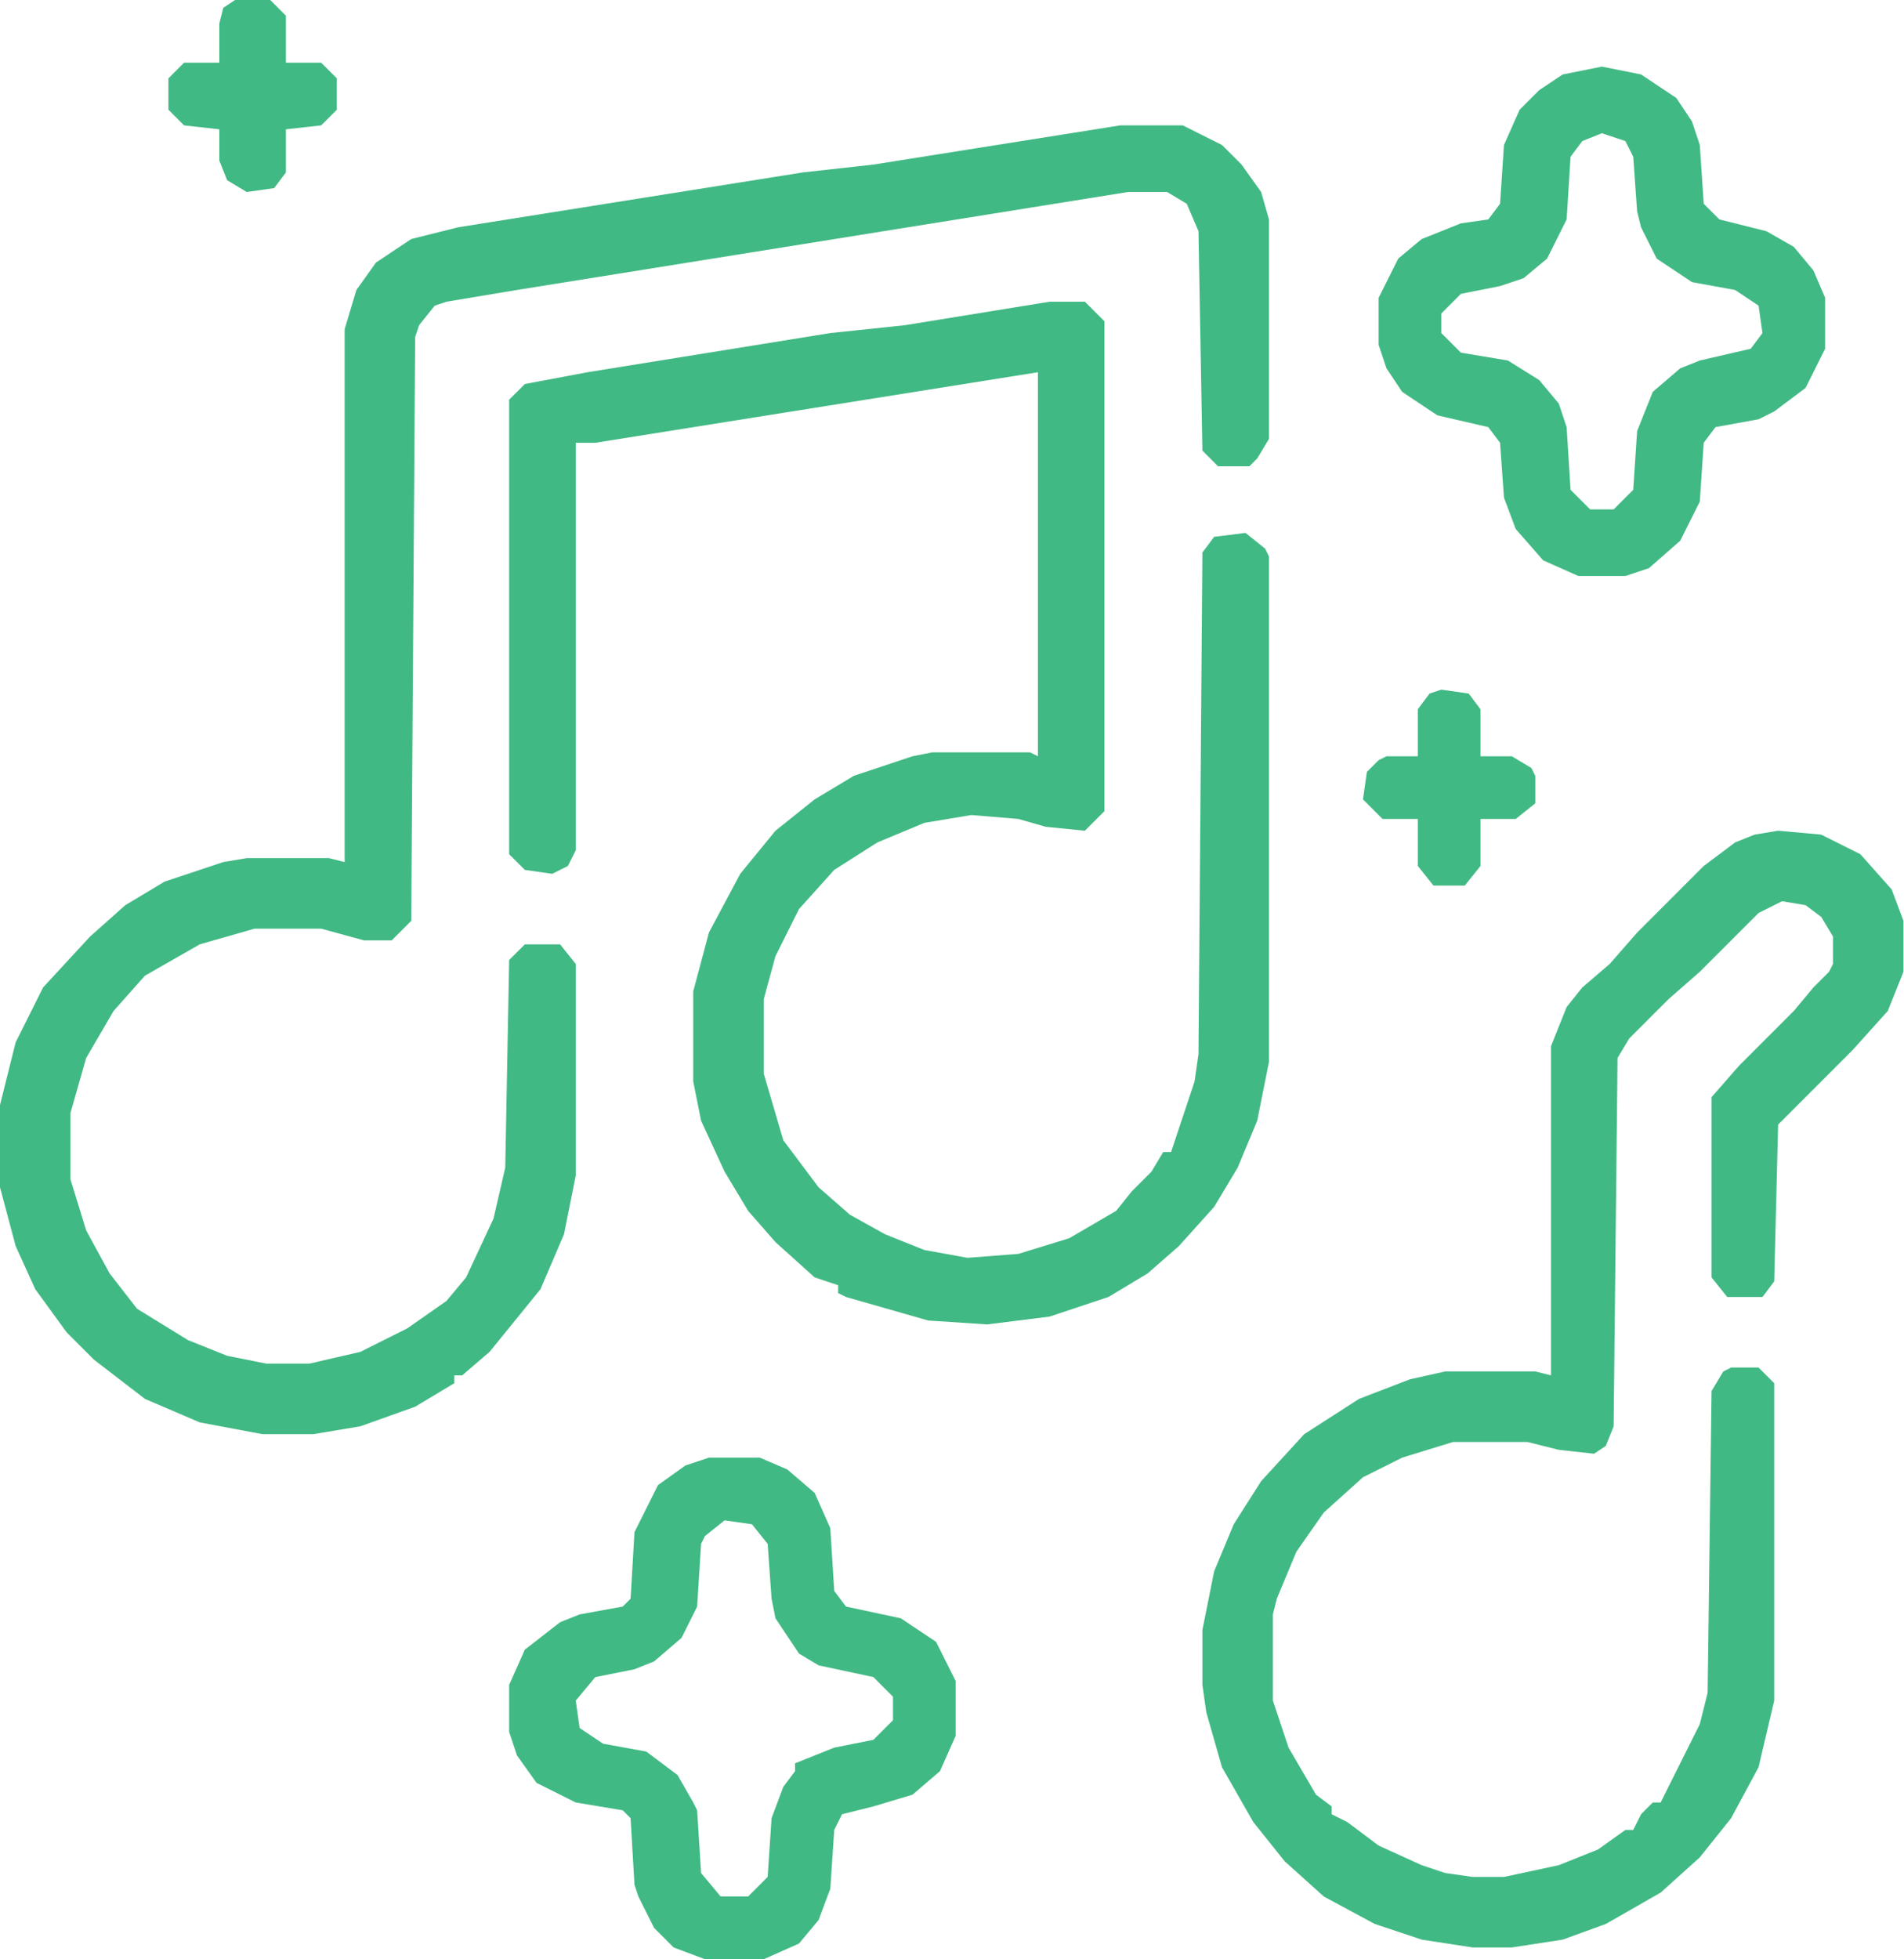
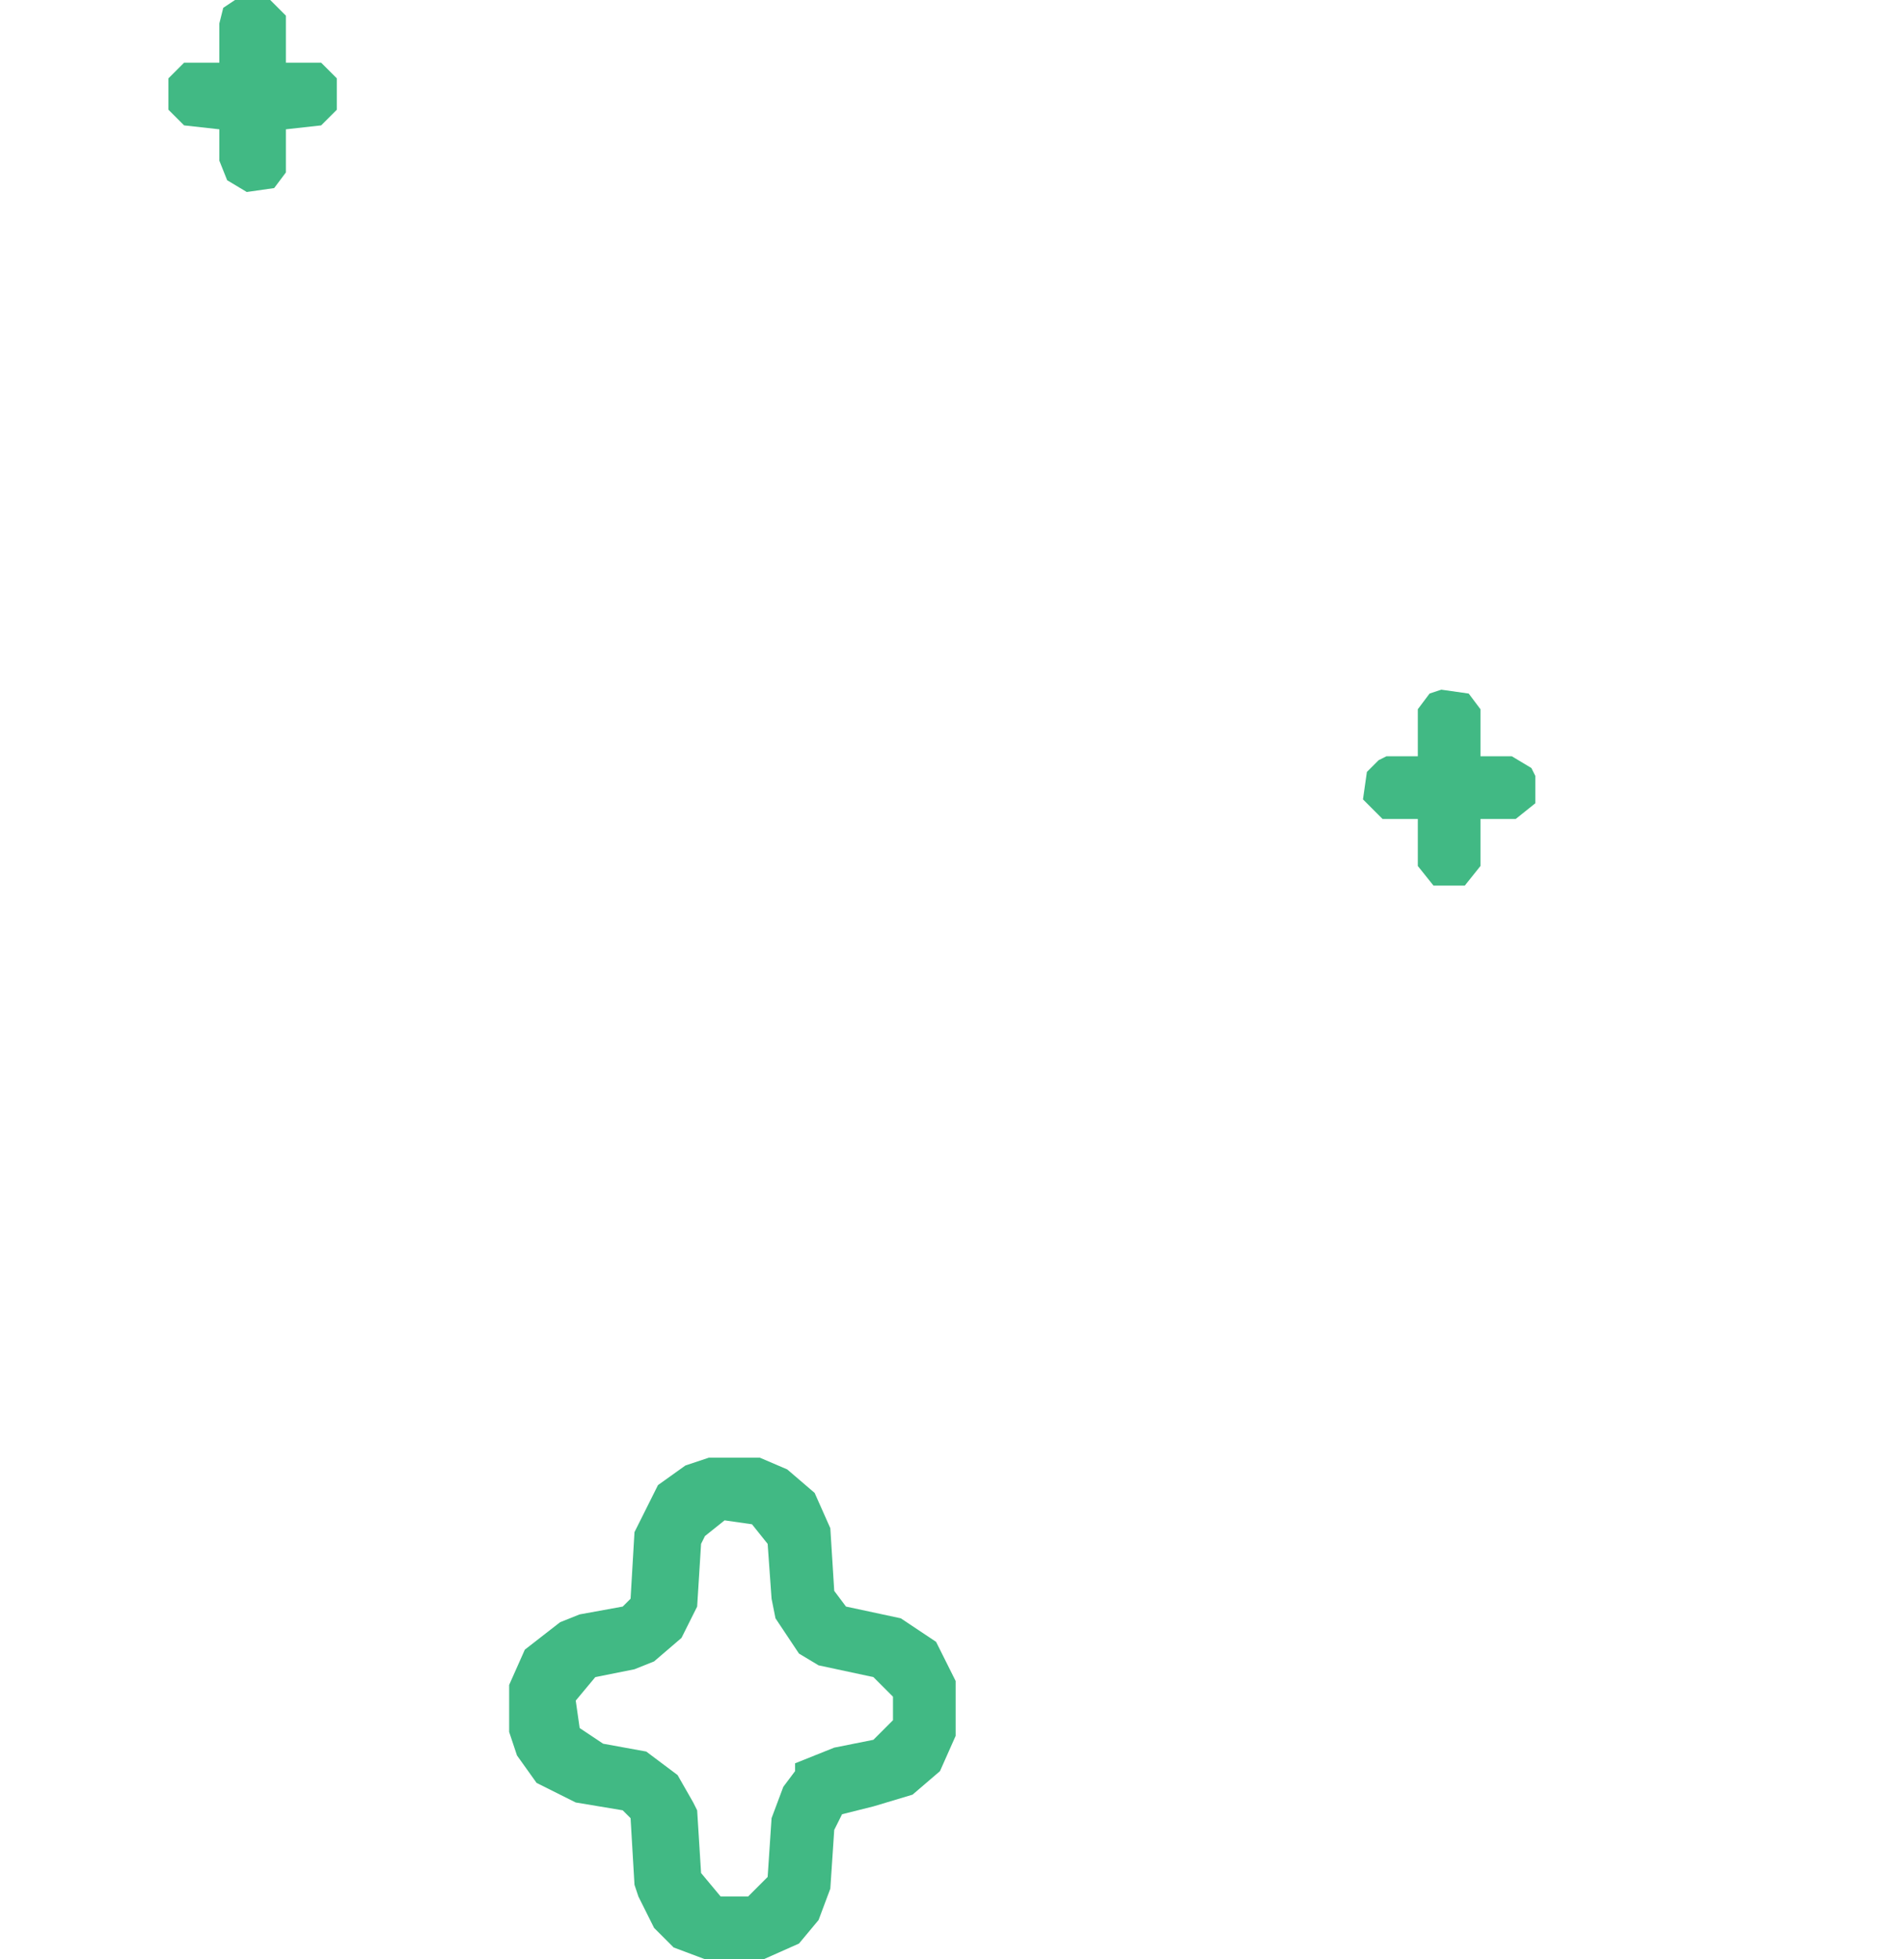
<svg xmlns="http://www.w3.org/2000/svg" width="526" height="541" viewBox="0 0 526 541" fill="none">
-   <path d="M309.452 34.625H326.764L337.584 40.035L342.994 45.445L348.404 53.019L350.568 60.593V121.185L347.322 126.595L345.158 128.759H336.502L332.174 124.431L331.092 63.839L327.846 56.265L322.436 53.019H311.616L142.824 80.069L123.348 83.315L120.102 84.397L115.774 89.807L114.692 93.053L113.61 254.271L108.2 259.681H100.626L88.724 256.435H70.33L55.182 260.763L40.034 269.419L31.378 279.157L23.804 292.141L19.476 307.289V325.683L23.804 339.749L30.296 351.651L37.87 361.389L51.936 370.045L62.756 374.373L73.576 376.537H85.478L99.544 373.291L112.528 366.799L123.348 359.225L128.758 352.733L136.332 336.503L139.578 322.437L140.66 265.091L144.988 260.763H154.726L159.054 266.173V324.601L155.808 340.831L149.316 355.979L135.25 373.291L127.676 379.783H125.512V381.947L114.692 388.439L99.544 393.849L86.56 396.013H72.494L55.182 392.767L40.034 386.275L25.968 375.455L18.394 367.881L9.738 355.979L4.328 344.077L0 327.847V305.125L4.328 287.813L11.902 272.665L24.886 258.599L34.624 249.943L45.444 243.451L61.674 238.041L68.166 236.959H90.888L95.216 238.041V90.889L98.462 80.069L103.872 72.495L113.61 66.003L126.594 62.757L221.81 47.609L241.286 45.445L309.452 34.625Z" fill="#41B984" />
-   <path d="M289.976 83.312H299.714L305.124 88.722V223.973L299.714 229.383L288.894 228.301L281.32 226.137L268.336 225.055L255.352 227.219L242.368 232.629L230.466 240.202L220.728 251.023L214.236 264.007L210.99 275.909V296.467L216.4 314.861L226.138 327.844L234.794 335.419L244.532 340.828L255.352 345.156L267.254 347.32L281.32 346.238L295.386 341.91L308.37 334.337L312.698 328.926L318.108 323.517L321.354 318.107H323.518L325.682 311.615L330.01 298.631L331.092 291.057L332.174 152.561L335.42 148.232L344.076 147.151L349.486 151.479L350.568 153.643V293.221L347.322 309.451L341.912 322.435L335.42 333.255L325.682 344.074L317.026 351.648L306.206 358.141L289.976 363.551L272.664 365.715L256.434 364.633L233.712 358.141L231.548 357.059V354.895L225.056 352.73L214.236 342.992L206.662 334.337L200.17 323.517L193.678 309.451L191.514 298.631V273.745L195.842 257.514L204.498 241.285L214.236 229.383L225.056 220.727L235.876 214.234L252.106 208.825L257.516 207.743H284.566L286.73 208.825V102.788L164.464 122.264H159.054V234.792L156.89 239.12L152.562 241.285L144.988 240.202L140.66 235.874V110.363L144.988 106.035L162.3 102.788L229.384 91.969L249.942 89.805L289.976 83.312Z" fill="#41B984" />
-   <path d="M491.228 229.383L503.13 230.465L513.95 235.875L522.606 245.613L525.852 254.269V268.335L521.524 279.155L511.786 289.975L491.228 310.533L490.146 353.813L486.9 358.141H477.162L472.834 352.731V302.959L480.408 294.303L495.556 279.155L500.966 272.663L505.294 268.335L506.376 266.171V258.597L503.13 253.187L498.802 249.941L492.31 248.859L485.818 252.105L469.588 268.335L460.932 275.909L450.112 286.729L446.866 292.139L445.784 393.847L443.62 399.257L440.374 401.421L430.636 400.339L421.98 398.175H401.422L387.356 402.503L376.536 407.913L365.716 417.651L358.142 428.471L352.732 441.455L351.65 445.783V469.587L355.978 482.571L363.552 495.555L367.88 498.801V500.965L372.208 503.129L380.864 509.621L392.766 515.031L399.258 517.195L406.832 518.277H415.488L430.636 515.031L441.456 510.703L449.03 505.293H451.194L453.358 500.965L456.604 497.719H458.768L460.932 493.391L469.588 476.079L471.752 467.423L472.834 384.109L476.08 378.699L478.244 377.617H485.818L490.146 381.945V469.587L485.818 487.981L478.244 502.047L469.588 512.867L458.768 522.605L443.62 531.261L431.718 535.589L417.652 537.753H406.832L392.766 535.589L379.782 531.261L365.716 523.687L354.896 513.949L346.24 503.129L337.584 487.981L333.256 472.833L332.174 465.259V450.111L335.42 433.881L340.83 420.897L348.404 408.995L360.306 396.011L375.454 386.273L389.52 380.863L399.258 378.699H424.144L428.472 379.781V288.893L432.8 278.073L437.128 272.663L444.702 266.171L452.276 257.515L470.67 239.121L479.326 232.629L484.736 230.465L491.228 229.383Z" fill="#41B984" />
-   <path d="M442.538 18.395L453.358 20.558L463.096 27.05L467.424 33.542L469.588 40.035L470.67 56.264L474.998 60.593L487.982 63.839L495.556 68.166L500.966 74.659L504.212 82.233V96.299L498.802 107.119L490.146 113.611L485.818 115.775L473.916 117.939L470.67 122.267L469.588 138.497L464.178 149.317L455.522 156.891L449.03 159.055H436.046L426.308 154.727L418.734 146.071L415.488 137.415L414.406 122.267L411.16 117.939L397.094 114.693L387.356 108.201L383.028 101.709L380.864 95.216V82.233L386.274 71.412L392.766 66.002L403.586 61.675L411.16 60.593L414.406 56.264L415.488 40.035L419.816 30.297L425.226 24.887L431.718 20.558L442.538 18.395ZM442.538 36.788L437.128 38.953L433.882 43.281L432.8 60.593L427.39 71.412L420.898 76.823L414.406 78.987L403.586 81.15L398.176 86.561V91.971L403.586 97.38L416.57 99.544L425.226 104.955L430.636 111.447L432.8 117.939L433.882 135.251L439.292 140.661H445.784L451.194 135.251L452.276 119.021L456.604 108.201L464.178 101.709L469.588 99.544L483.654 96.299L486.9 91.971L485.818 84.397L479.326 80.069L467.424 77.904L457.686 71.412L453.358 62.757L452.276 58.428L451.194 43.281L449.03 38.953L442.538 36.788Z" fill="#41B984" />
  <path d="M195.842 402.504H209.908L217.482 405.75L225.056 412.242L229.384 421.98L230.466 439.292L233.712 443.62L248.86 446.866L258.598 453.358L264.008 464.178V479.326L259.68 489.064L252.106 495.556L241.286 498.802L232.63 500.966L230.466 505.294L229.384 521.524L226.138 530.18L220.728 536.672L210.99 541H194.76L186.104 537.754L180.694 532.344L176.366 523.688L175.284 520.442L174.202 502.048L172.038 499.884L159.054 497.72L148.234 492.31L142.824 484.736L140.66 478.244V465.26L144.988 455.522L154.726 447.948L160.136 445.784L172.038 443.62L174.202 441.456L175.284 423.062L181.776 410.078L189.35 404.668L195.842 402.504ZM200.17 419.816L194.76 424.144L193.678 426.308L192.596 443.62L188.268 452.276L180.694 458.768L175.284 460.932L164.464 463.096L159.054 469.588L160.136 477.162L166.628 481.49L178.53 483.654L187.186 490.146L191.514 497.72L192.596 499.884L193.678 517.196L199.088 523.688H206.662L212.072 518.278L213.154 502.048L216.4 493.392L219.646 489.064V486.9L225.056 484.736L230.466 482.572L241.286 480.408L246.696 474.998V468.506L241.286 463.096L226.138 459.85L220.728 456.604L214.236 446.866L213.154 441.456L212.072 426.308L207.744 420.898L200.17 419.816Z" fill="#41B984" />
  <path d="M64.92 0H74.658L78.986 4.328V17.312H88.724L93.052 21.64V30.296L88.724 34.624L78.986 35.706V47.608L75.74 51.936L68.166 53.018L62.756 49.772L60.592 44.362V35.706L50.854 34.624L46.526 30.296V21.64L50.854 17.312H60.592V6.492L61.674 2.164L64.92 0Z" fill="#41B984" />
  <path d="M398.176 190.434L405.75 191.516L408.996 195.844V208.828H417.652L423.062 212.074L424.144 214.238V221.812L418.734 226.14H408.996V239.124L404.668 244.534H396.012L391.684 239.124V226.14H381.946L376.536 220.73L377.618 213.156L380.864 209.91L383.028 208.828H391.684V195.844L394.93 191.516L398.176 190.434Z" fill="#41B984" />
</svg>